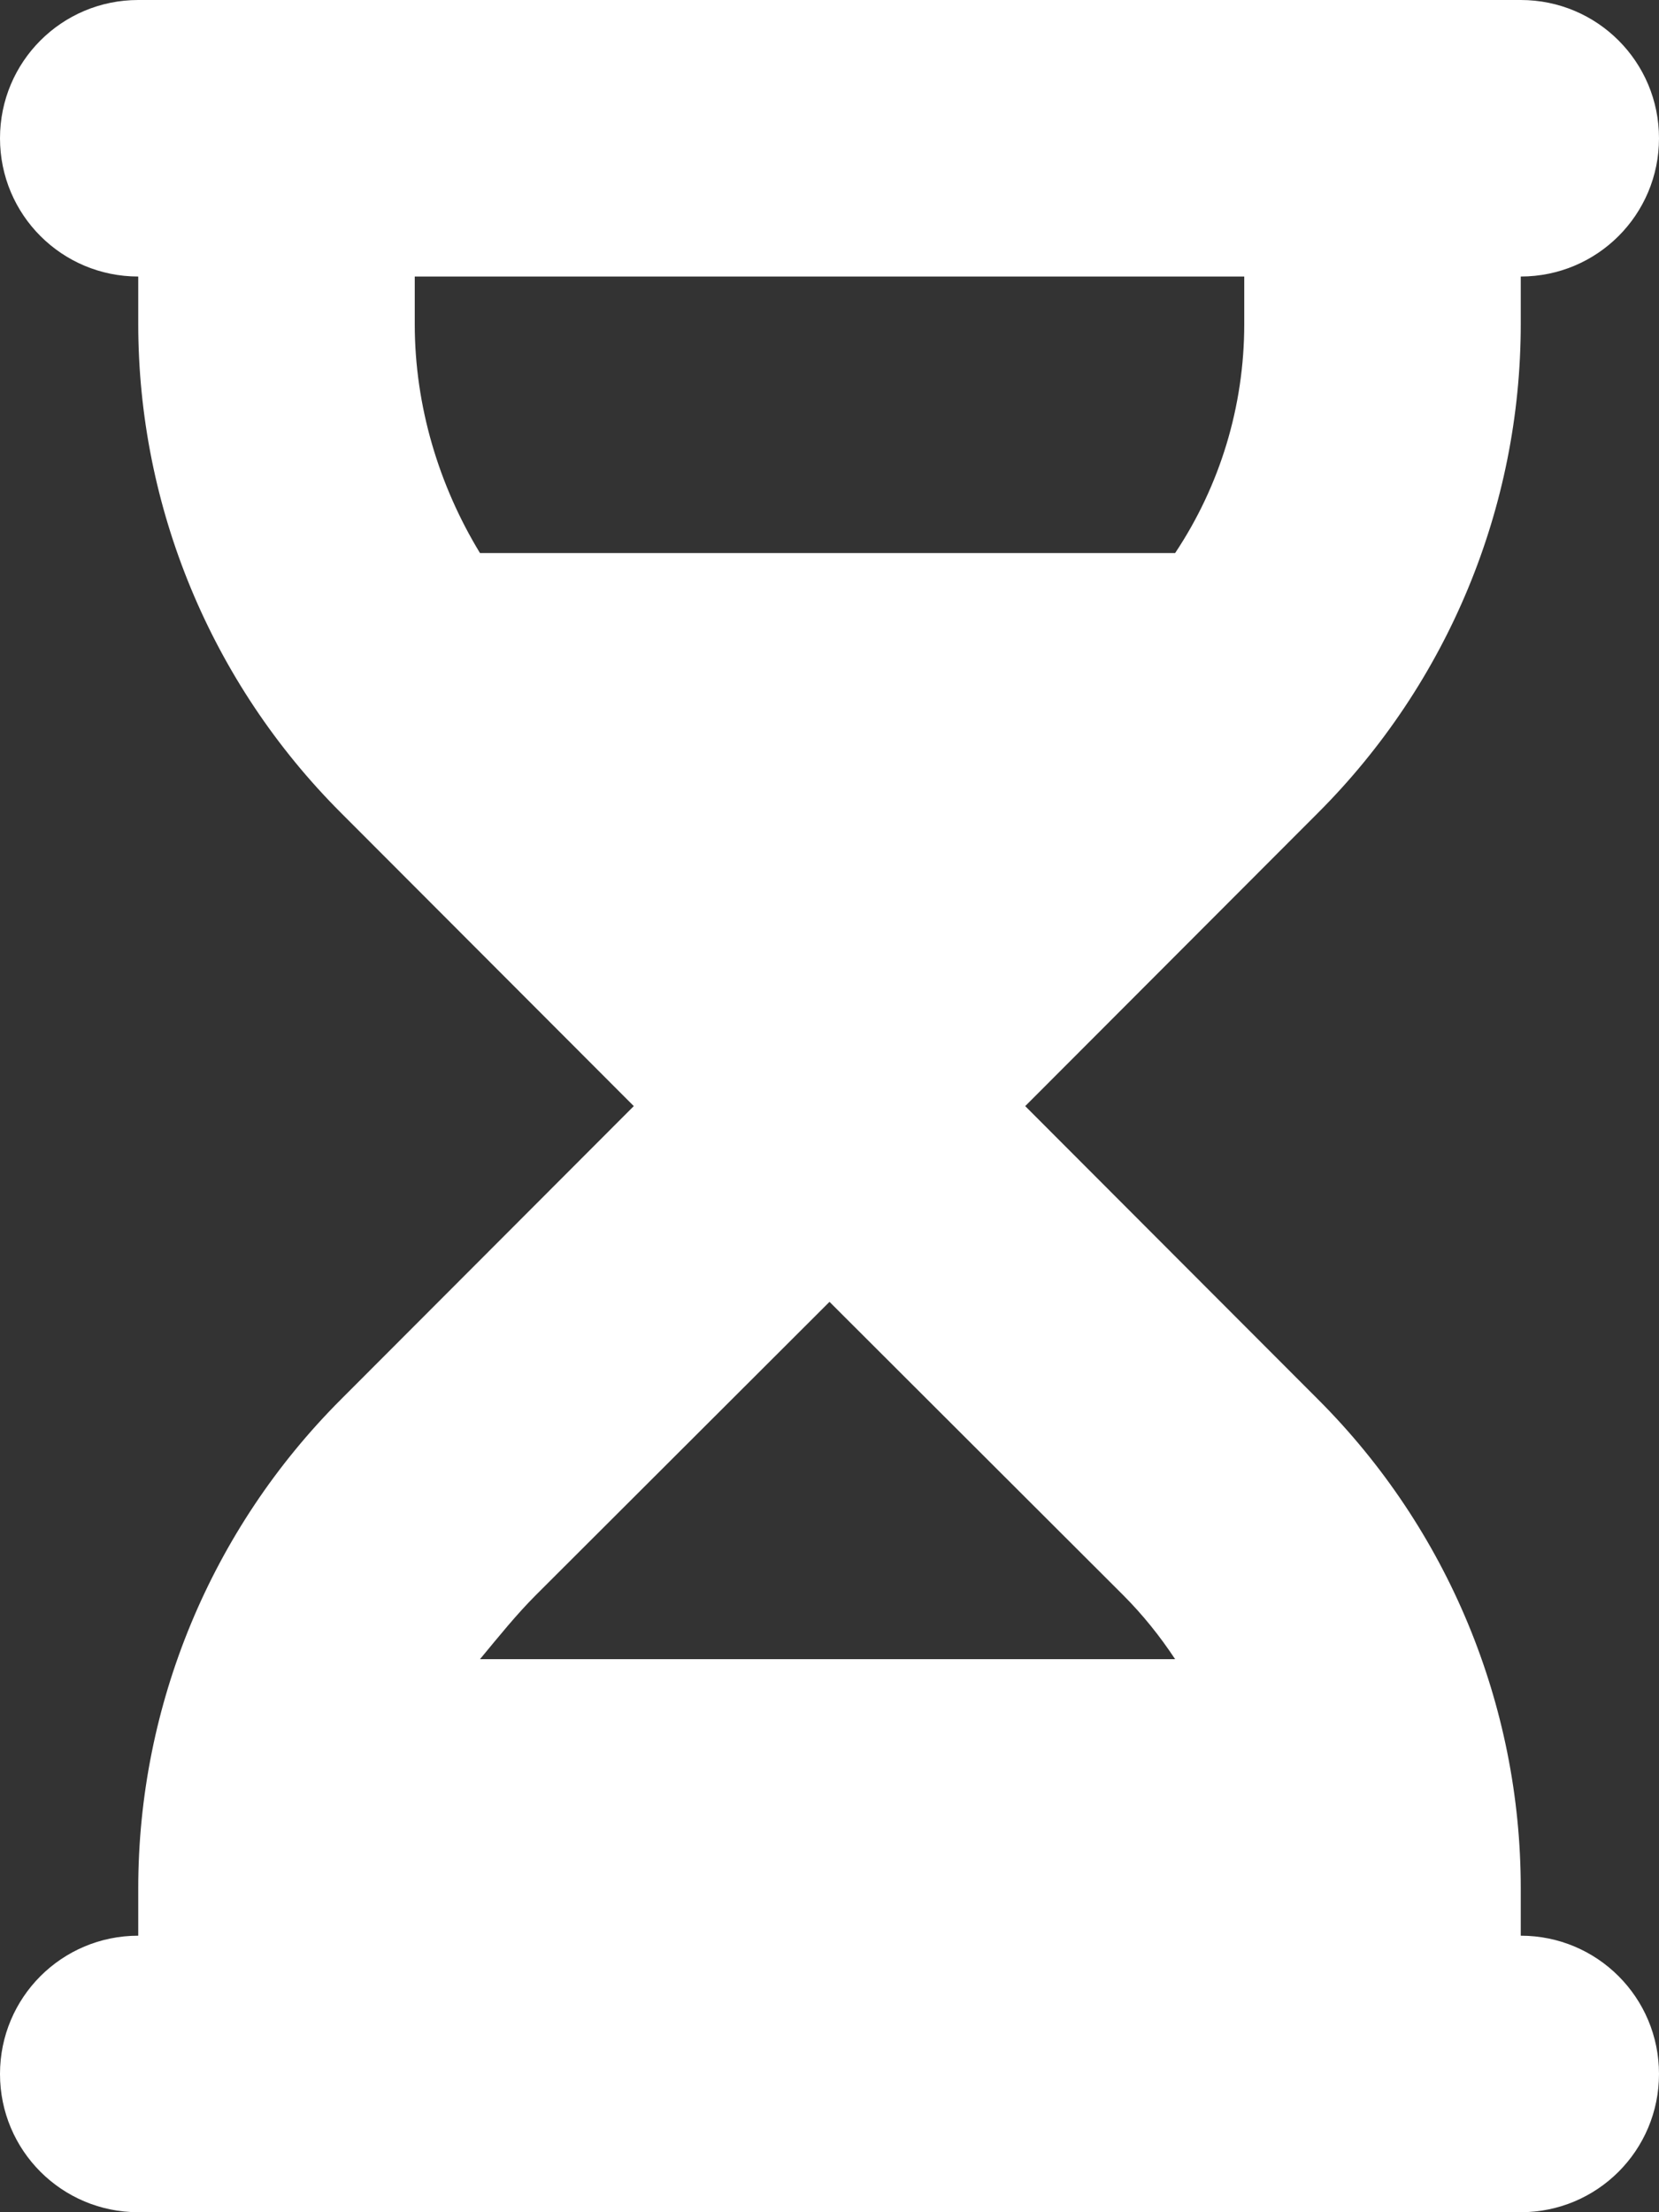
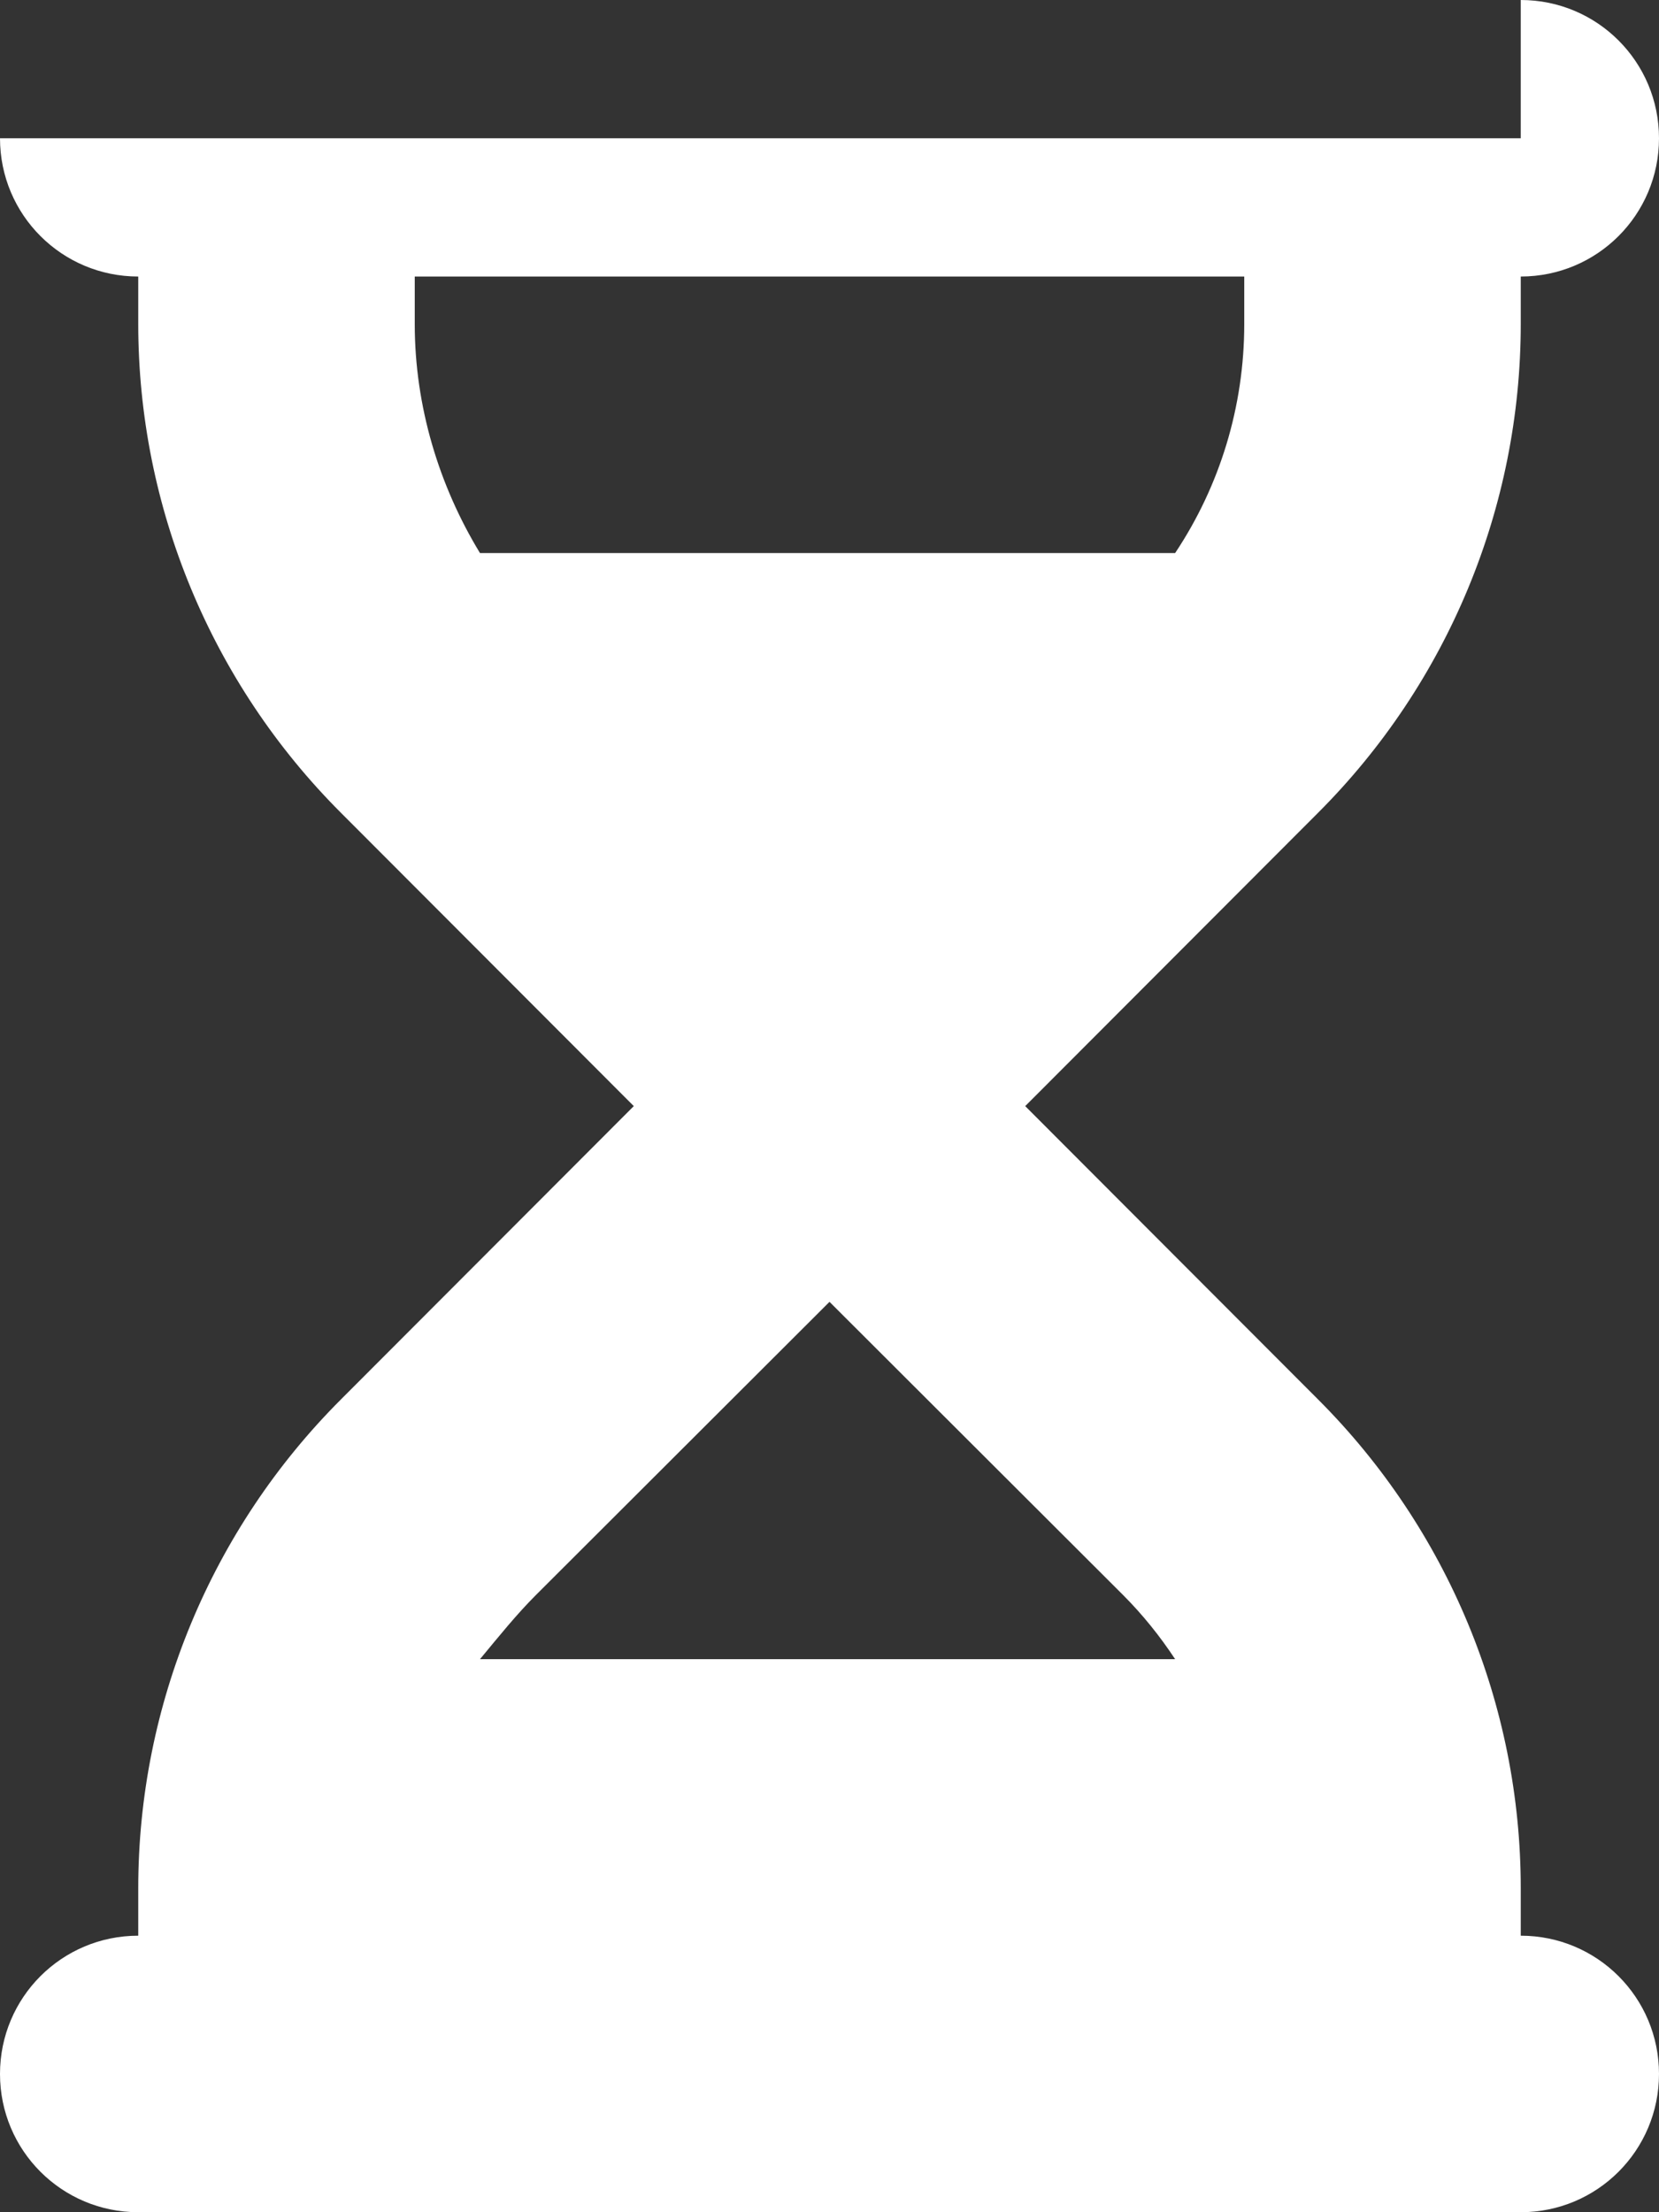
<svg xmlns="http://www.w3.org/2000/svg" version="1.1" id="Layer_1" x="0px" y="0px" viewBox="0 0 384 512" style="enable-background:new 0 0 384 512;" xml:space="preserve">
  <rect x="0" y="0" width="384" height="512" fill="#333333" stroke="none" />
  <style type="text/css">
	.st0{fill:#FFFFFF;}
</style>
-   <path class="st0" d="M352,0c17.7,0,32,14.3,32,32s-14.3,32-32,32v11c0,42.4-16.9,83.1-46.9,113.1L237.3,256l67.8,67.9  c30,30,46.9,70.7,46.9,113.1v11c17.7,0,32,14.3,32,32s-14.3,32-32,32H32c-17.7,0-32-14.3-32-32s14.3-32,32-32v-11  c0-42.4,16.9-83.1,46.9-113.1l67.8-67.9l-67.8-67.9C48.9,158.1,32,117.4,32,75V64C14.3,64,0,49.7,0,32S14.3,0,32,0H352z M111.1,128  H272c10.4-15.6,16-34,16-53V64H96v11C96,94,101.6,112.4,111.1,128z M111.1,384H272c-3.5-5.3-7.5-10.3-12.1-14.9L192,301.3  l-67.9,67.8C119.5,373.7,115.5,378.7,111.1,384L111.1,384z" />
+   <path class="st0" d="M352,0c17.7,0,32,14.3,32,32s-14.3,32-32,32v11c0,42.4-16.9,83.1-46.9,113.1L237.3,256l67.8,67.9  c30,30,46.9,70.7,46.9,113.1v11c17.7,0,32,14.3,32,32s-14.3,32-32,32H32c-17.7,0-32-14.3-32-32s14.3-32,32-32v-11  c0-42.4,16.9-83.1,46.9-113.1l67.8-67.9l-67.8-67.9C48.9,158.1,32,117.4,32,75V64C14.3,64,0,49.7,0,32H352z M111.1,128  H272c10.4-15.6,16-34,16-53V64H96v11C96,94,101.6,112.4,111.1,128z M111.1,384H272c-3.5-5.3-7.5-10.3-12.1-14.9L192,301.3  l-67.9,67.8C119.5,373.7,115.5,378.7,111.1,384L111.1,384z" />
</svg>